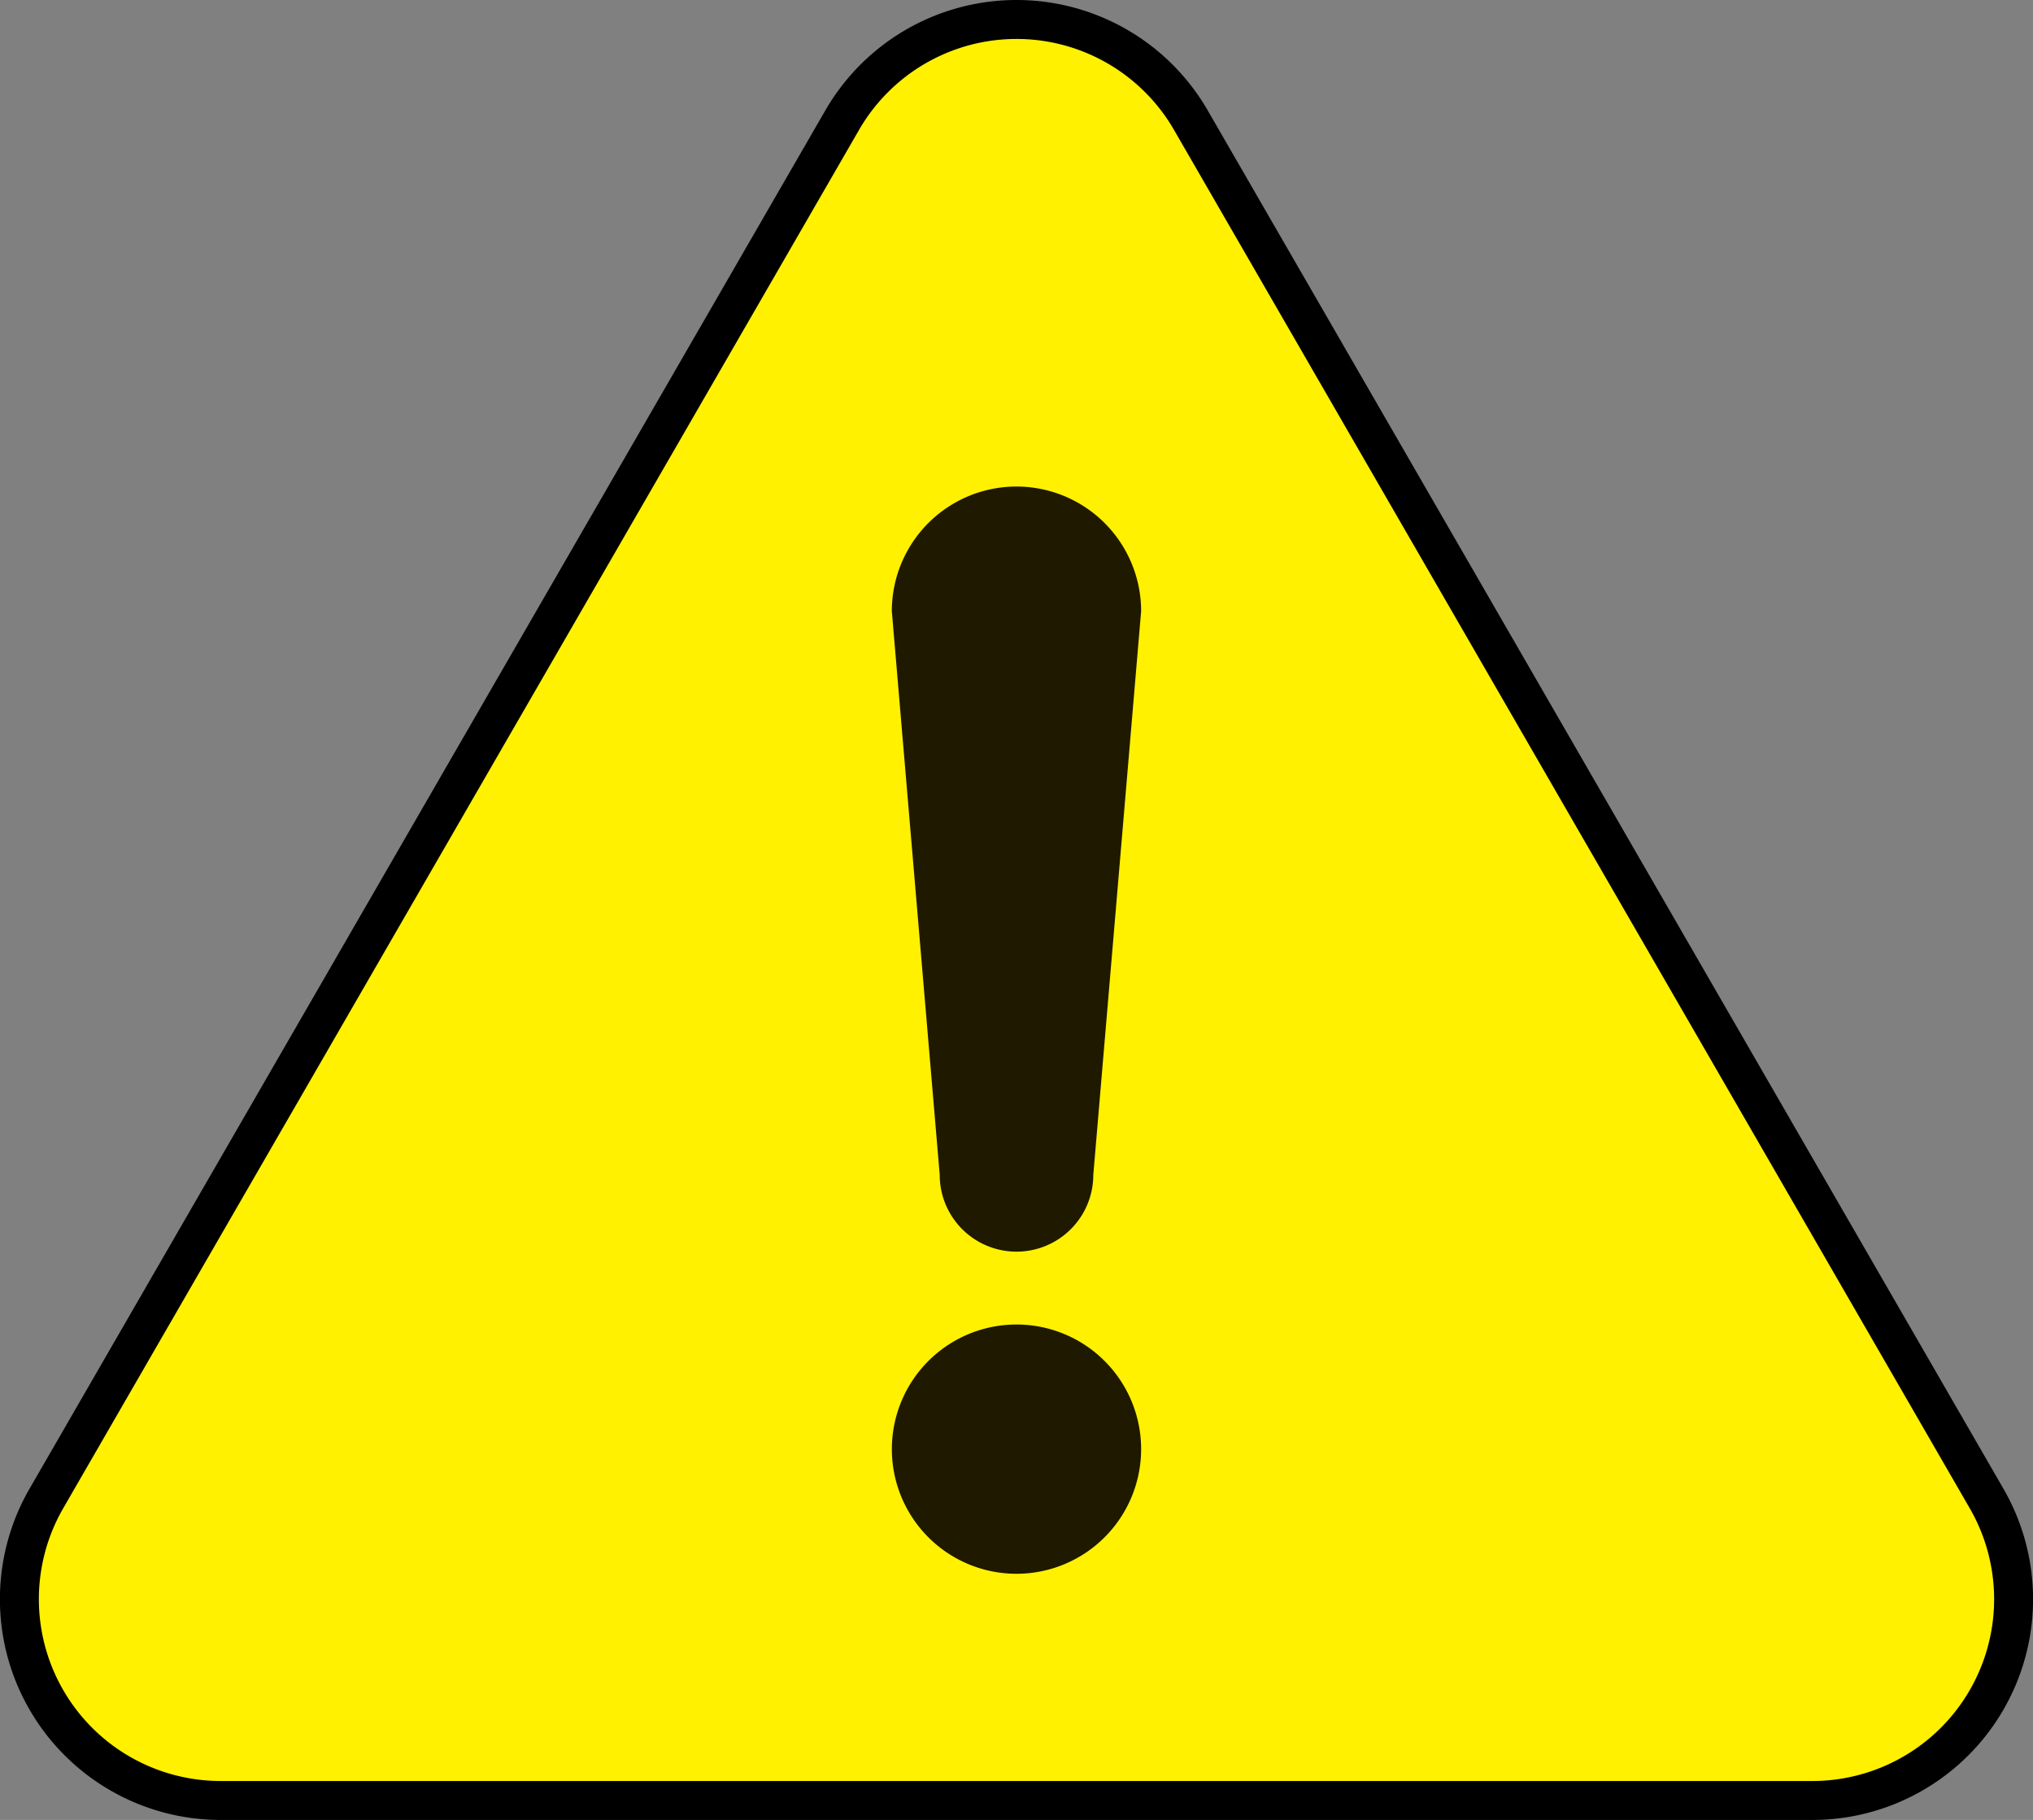
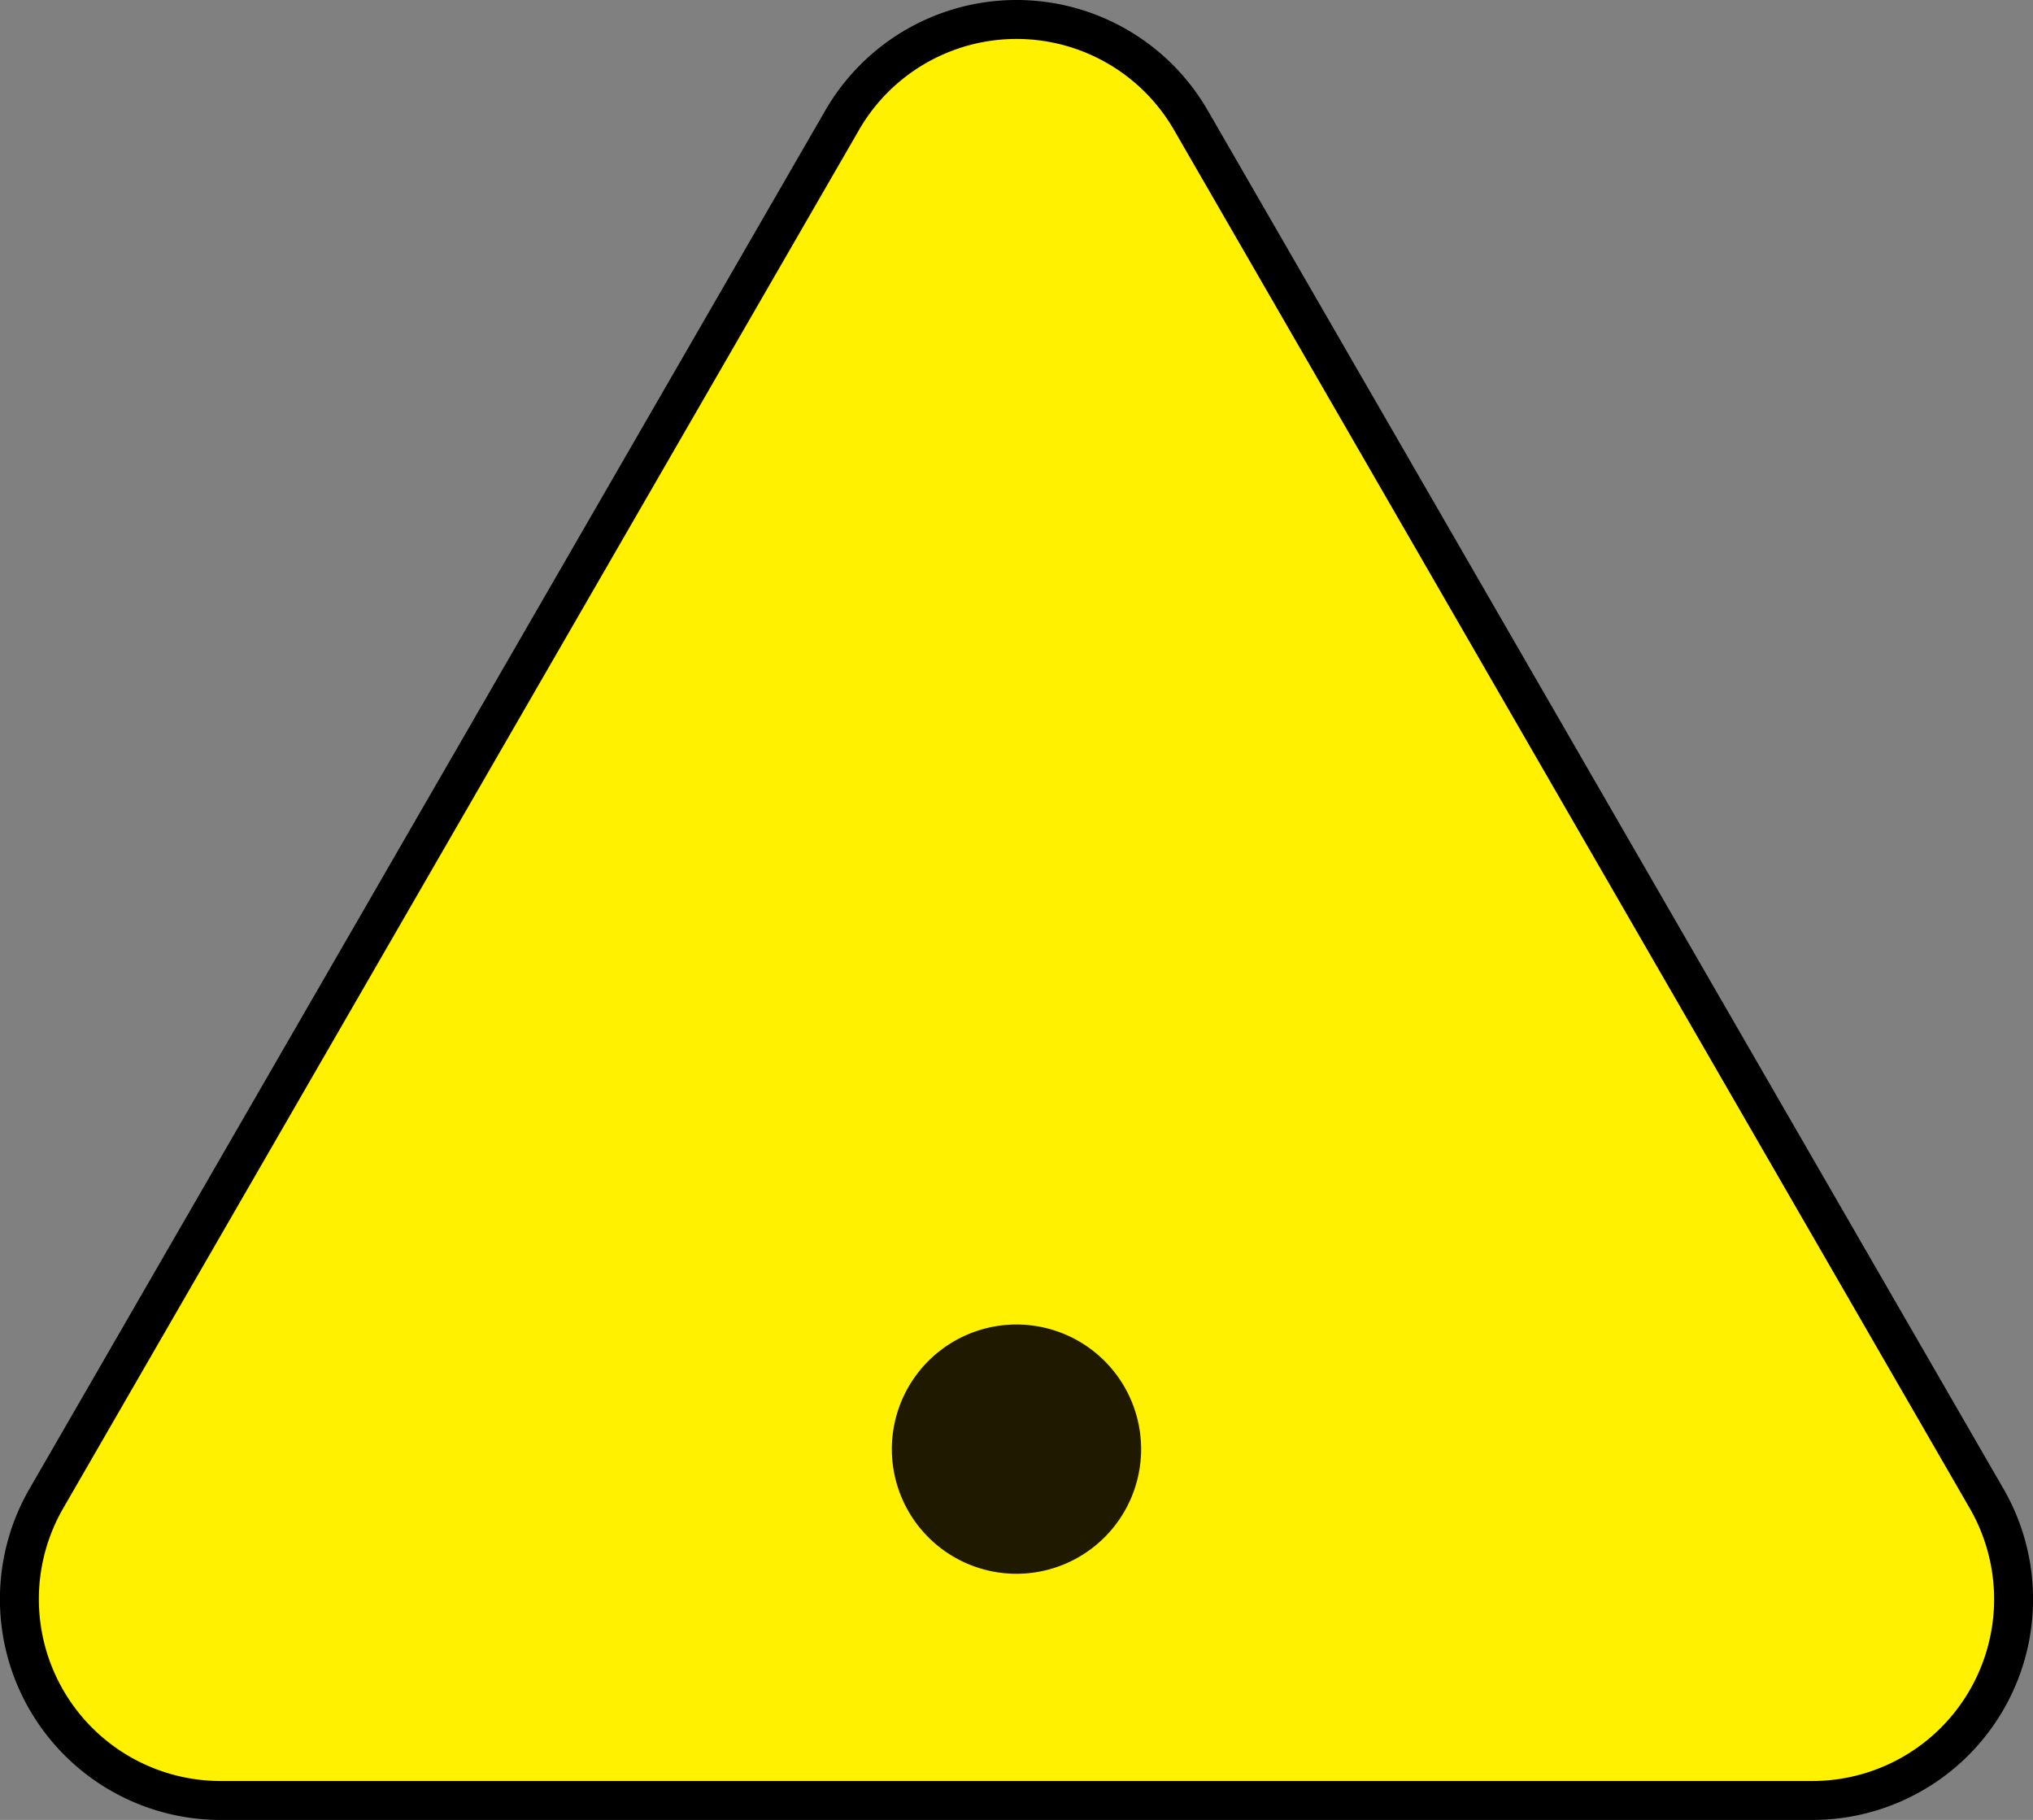
<svg xmlns="http://www.w3.org/2000/svg" width="522" height="467.282" viewBox="0 0 522 467.282">
  <rect x="0" y="0" width="522" height="467.282" fill="#808080" stroke="none" />
  <defs>
    <style>.cls-1{fill:#fff100;stroke:#000;stroke-miterlimit:10;stroke-width:10px;}.cls-2{fill:#1f1900;}</style>
  </defs>
  <title>caution</title>
  <g id="レイヤー_2" data-name="レイヤー 2">
    <g id="_2" data-name="2">
      <path class="cls-1" d="M510.094,384.766,305.769,30.849a51.682,51.682,0,0,0-89.525,0L11.905,384.75a51.687,51.687,0,0,0,44.758,77.532h408.674a51.678,51.678,0,0,0,44.758-77.516Z" />
      <path class="cls-2" d="M261.003,404.078a32.001,32.001,0,1,1,31.997-32.004A32.017,32.017,0,0,1,261.003,404.078Z" />
-       <path class="cls-2" d="M280.719,301.652a19.716,19.716,0,0,1-39.433,0l-12.296-144.724a32.005,32.005,0,1,1,64.01,0Z" />
    </g>
  </g>
</svg>